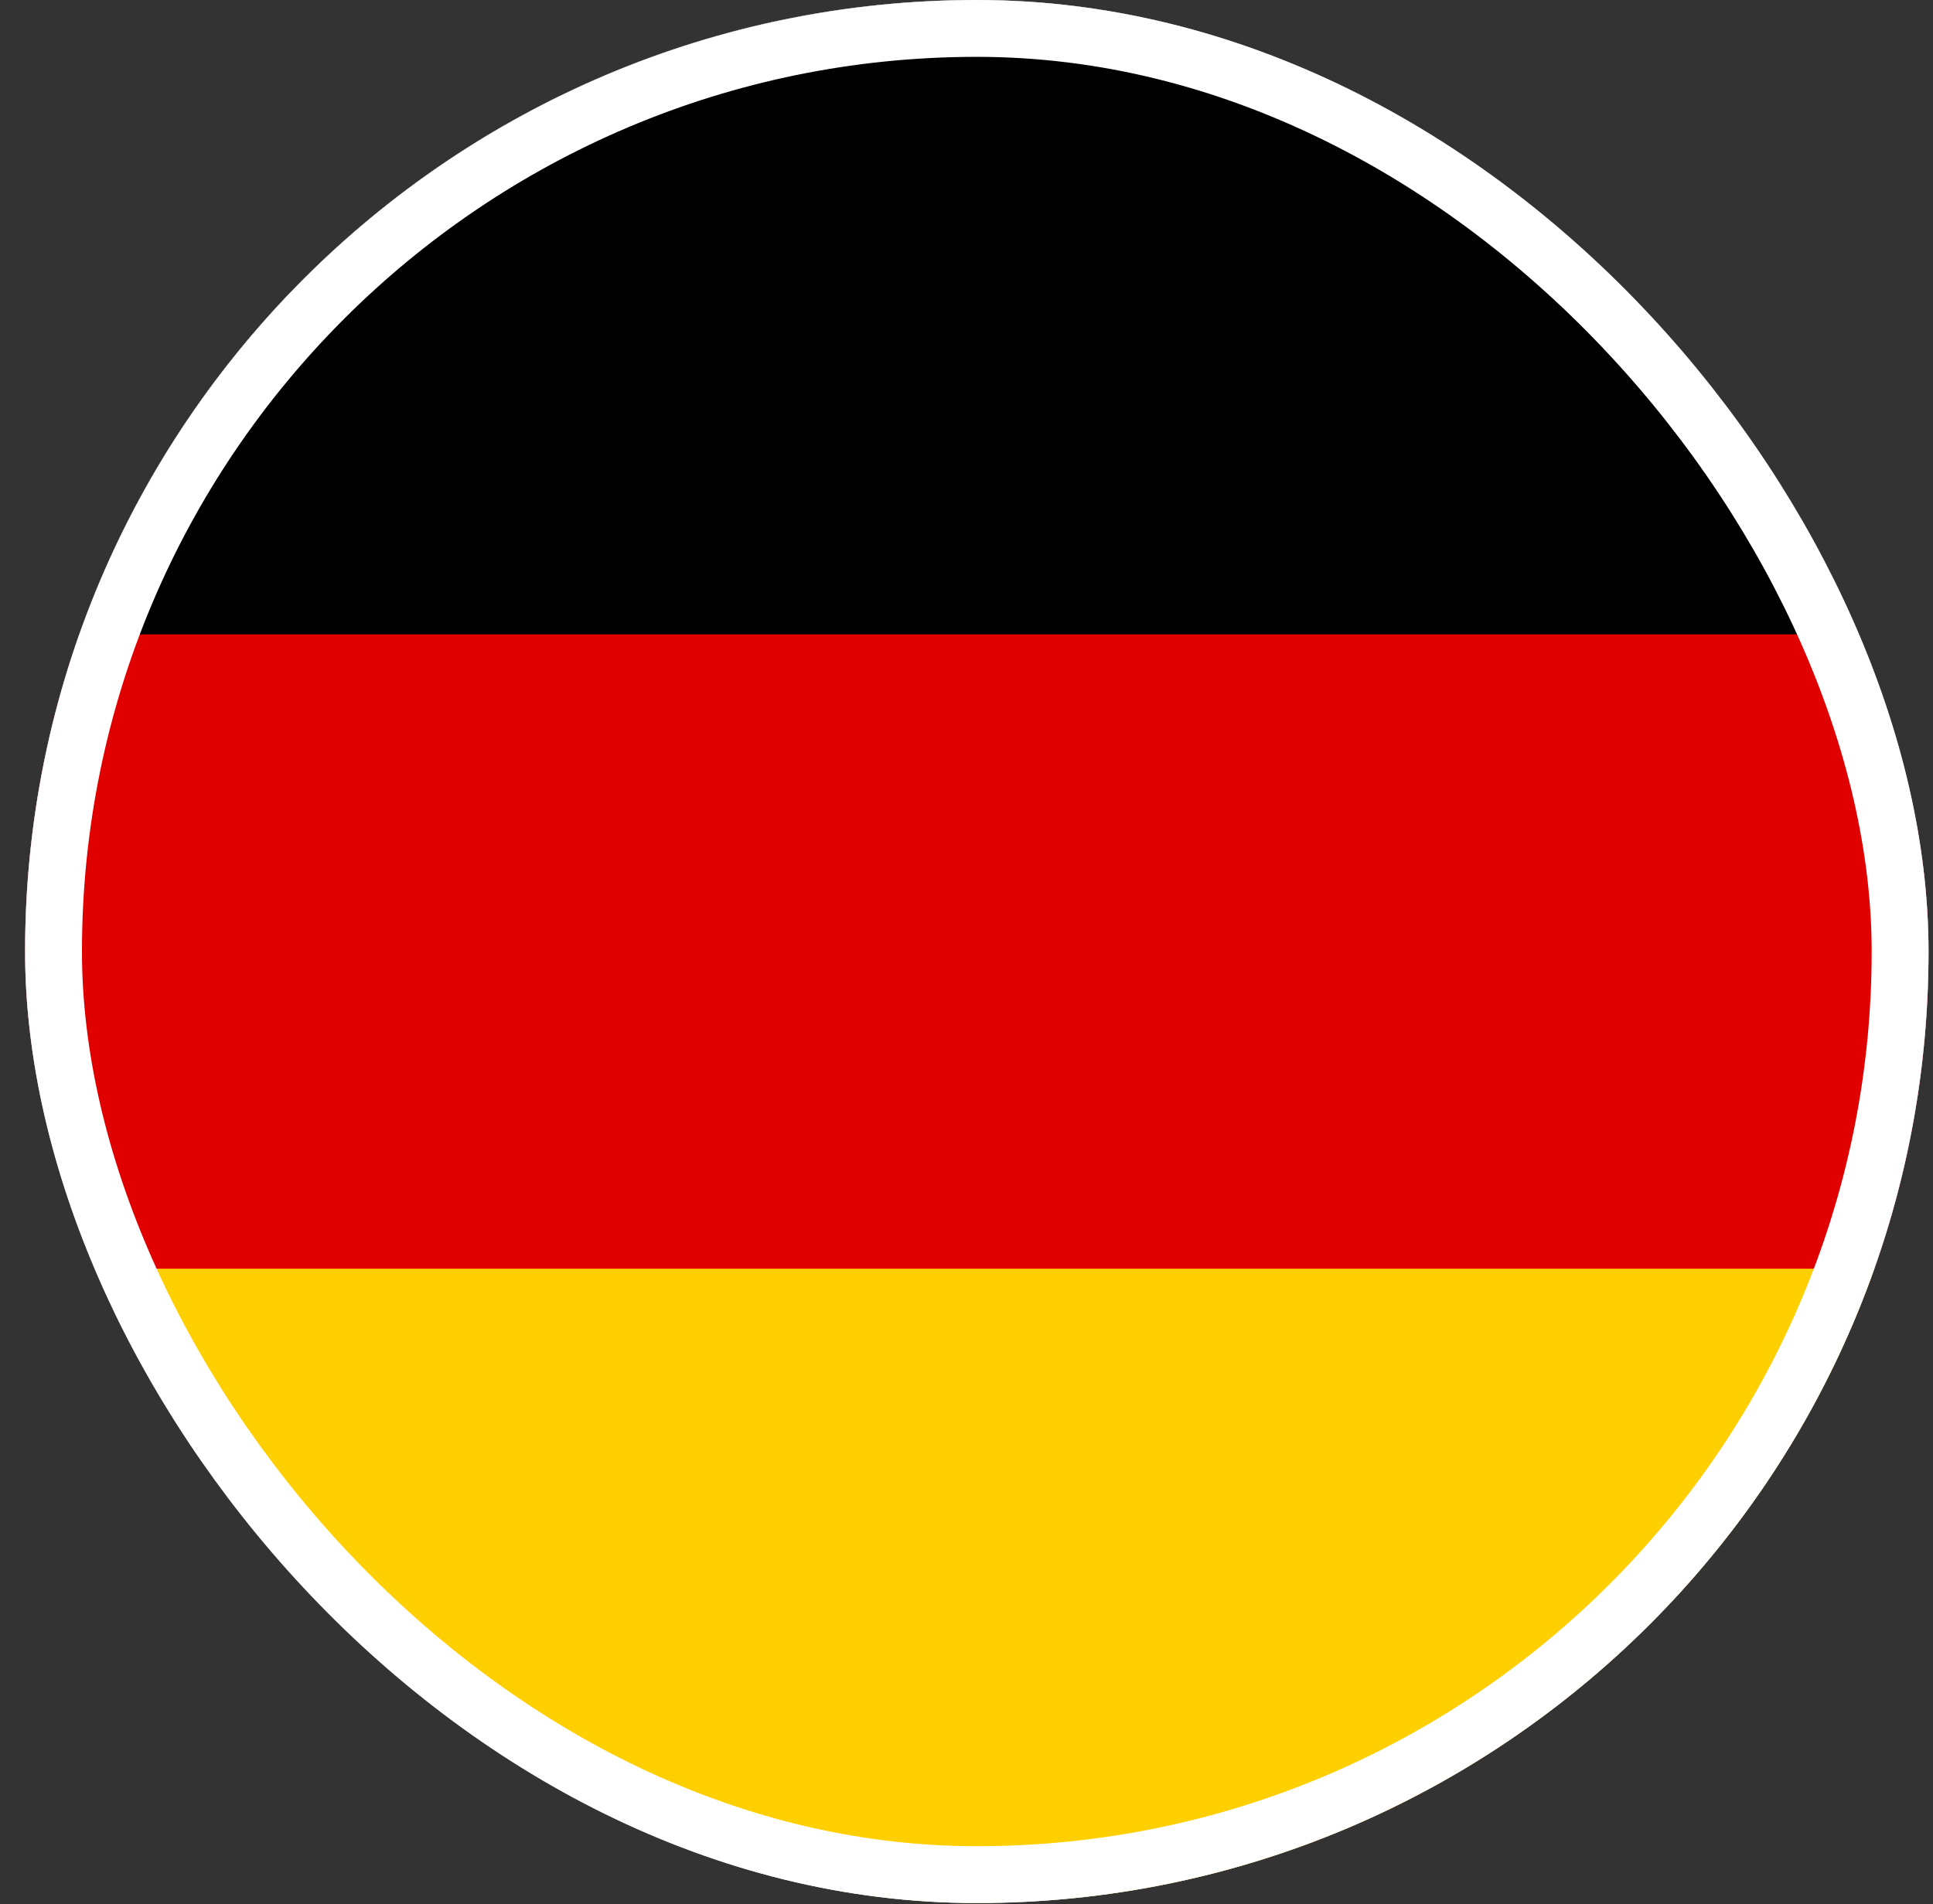
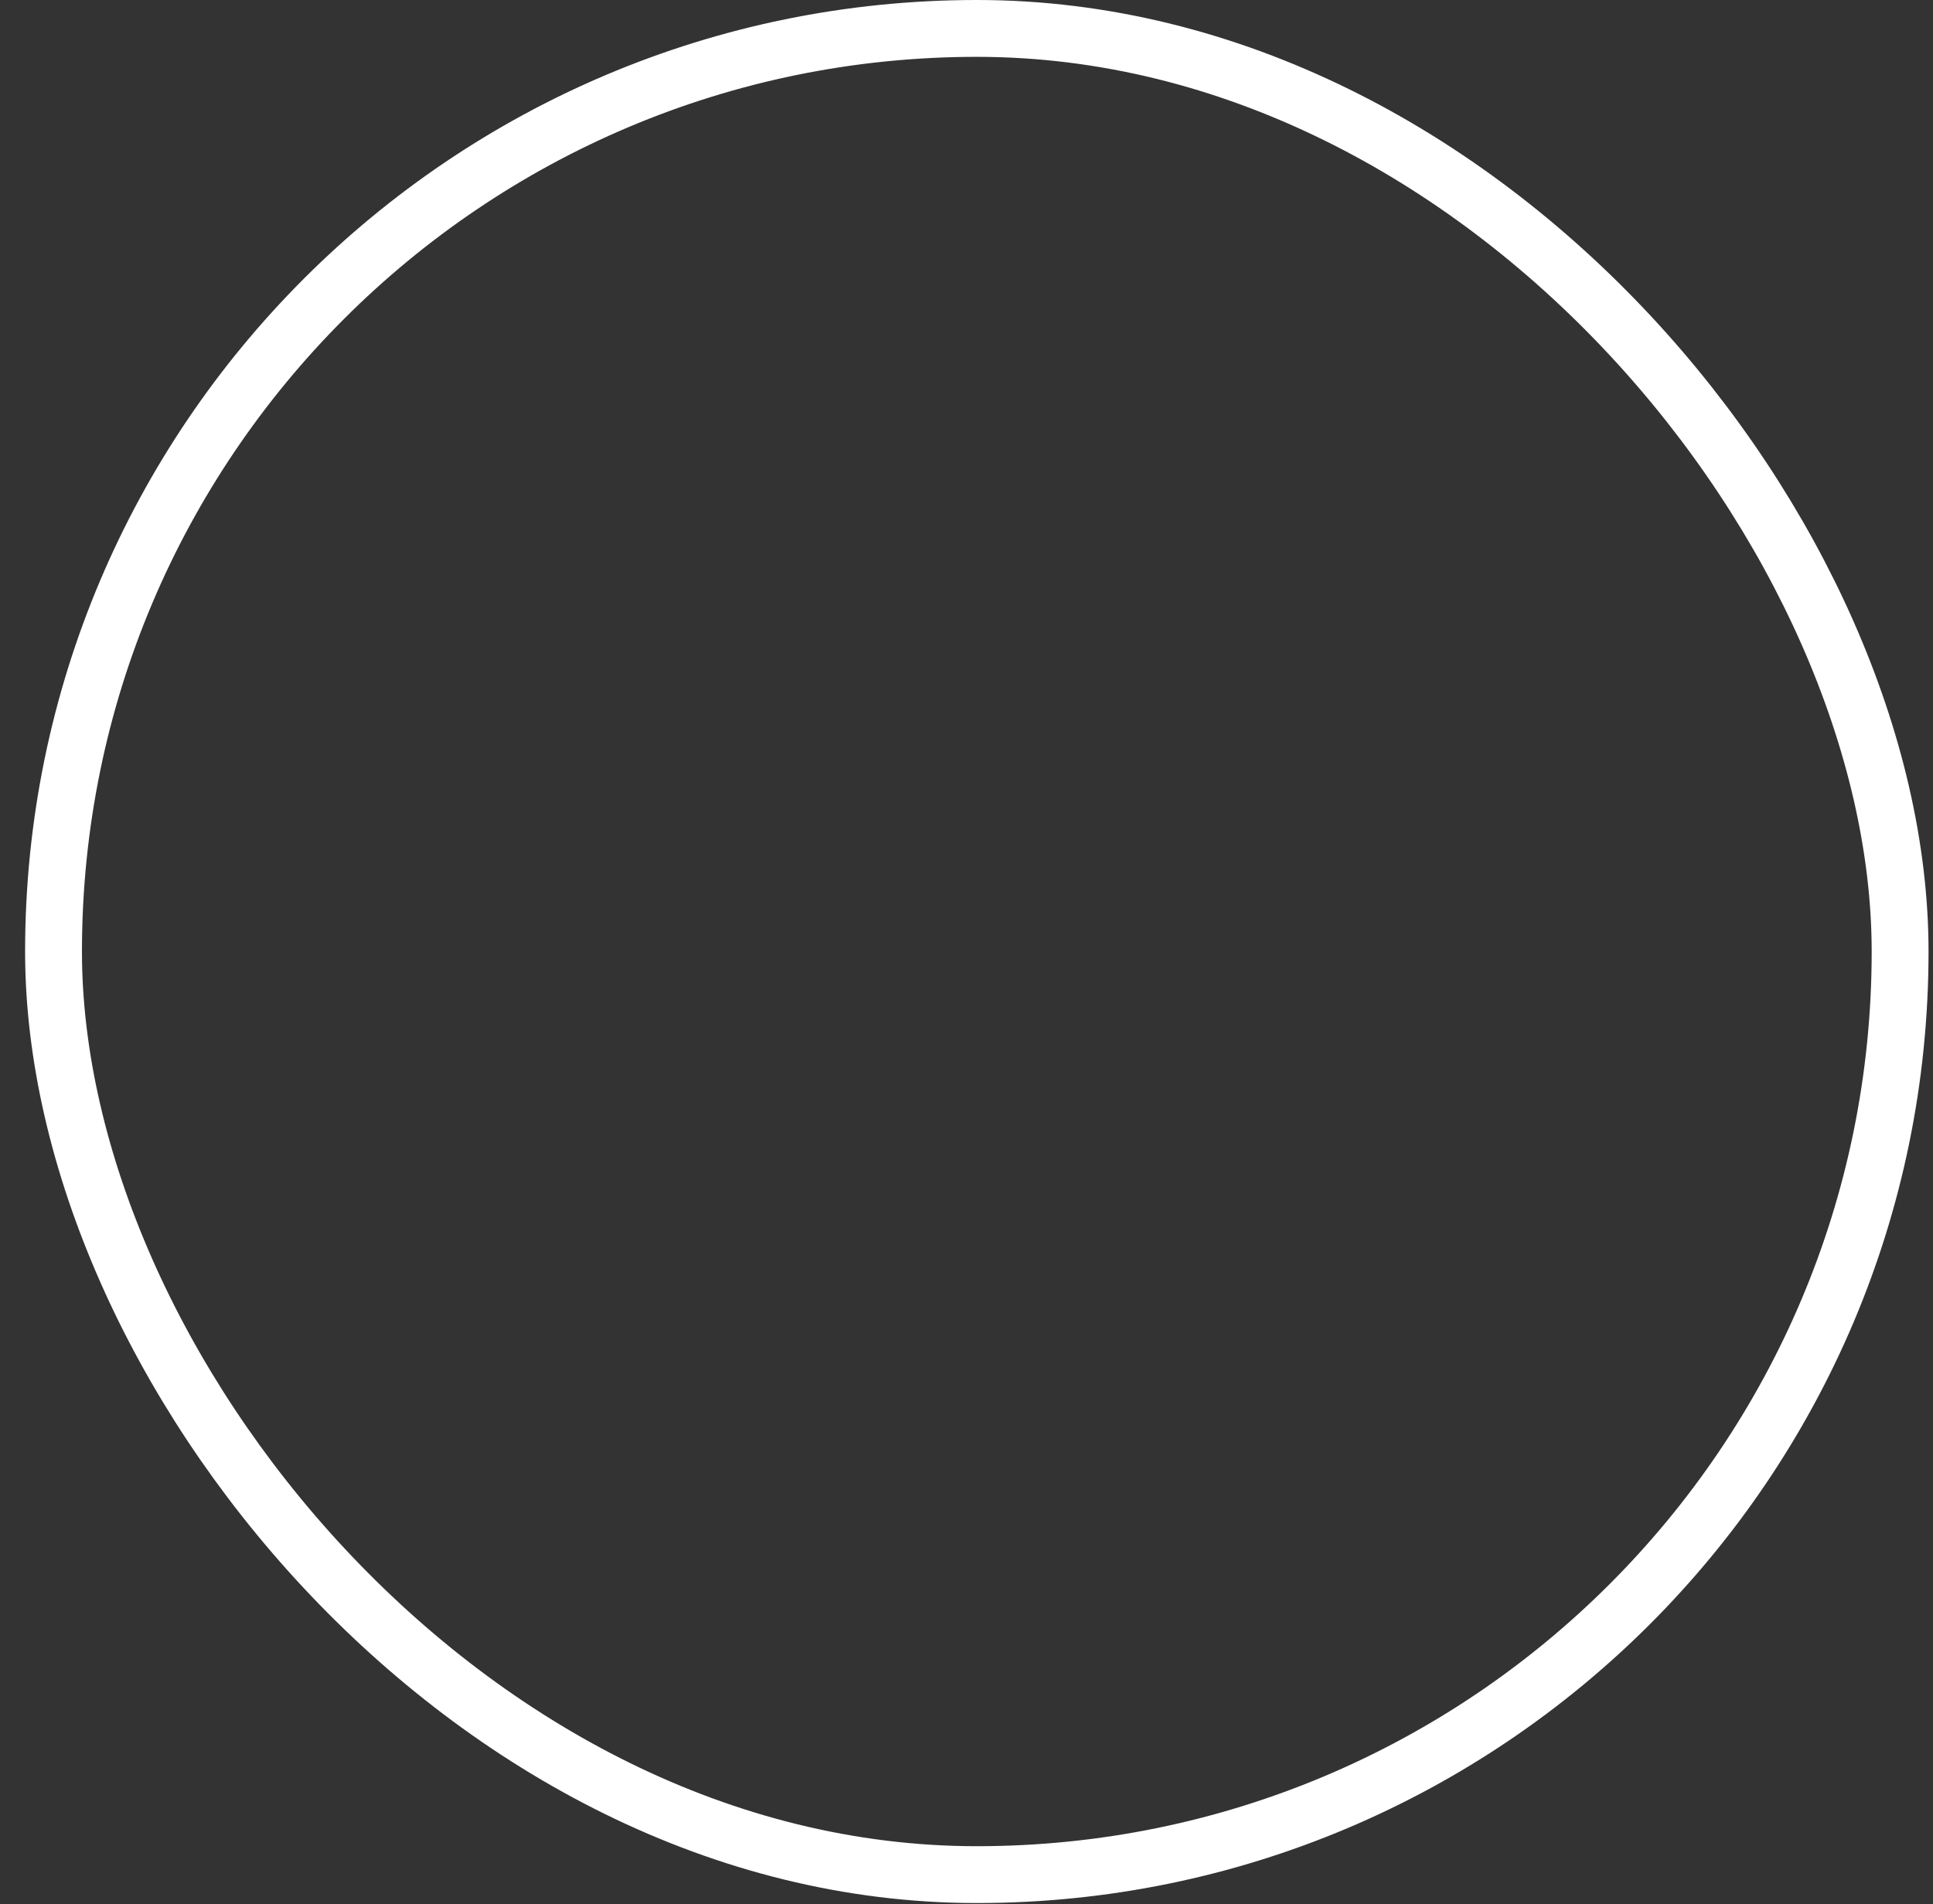
<svg xmlns="http://www.w3.org/2000/svg" width="68" height="67" viewBox="0 0 68 67" fill="none">
  <rect x="0" y="0" width="68" height="67" fill="#333333" stroke="none" />
  <g clip-path="url(#clip0_13071_65554)">
-     <rect x="0.883" width="66.96" height="66.96" rx="33.48" fill="white" />
    <g clip-path="url(#clip1_13071_65554)">
      <mask id="mask0_13071_65554" style="mask-type:alpha" maskUnits="userSpaceOnUse" x="-13" y="0" width="95" height="67">
        <path d="M72.308 0H-3.58C-8.511 0 -12.508 3.997 -12.508 8.928V58.032C-12.508 62.963 -8.511 66.96 -3.58 66.96H72.308C77.239 66.96 81.236 62.963 81.236 58.032V8.928C81.236 3.997 77.239 0 72.308 0Z" fill="white" />
      </mask>
      <g mask="url(#mask0_13071_65554)">
-         <path d="M72.308 0H-3.58C-8.511 0 -12.508 3.997 -12.508 8.928V58.032C-12.508 62.963 -8.511 66.96 -3.58 66.96H72.308C77.239 66.96 81.236 62.963 81.236 58.032V8.928C81.236 3.997 77.239 0 72.308 0Z" fill="#E00000" />
        <path fill-rule="evenodd" clip-rule="evenodd" d="M-12.508 44.64H81.236V66.96H-12.508V44.64Z" fill="#FFCF00" />
-         <path fill-rule="evenodd" clip-rule="evenodd" d="M-12.508 0H81.236V22.32H-12.508V0Z" fill="black" />
+         <path fill-rule="evenodd" clip-rule="evenodd" d="M-12.508 0H81.236V22.32H-12.508V0" fill="black" />
      </g>
    </g>
  </g>
  <rect x="1.883" y="1" width="64.96" height="64.96" rx="32.48" stroke="white" stroke-width="2" />
  <defs>
    <clipPath id="clip0_13071_65554">
-       <rect x="0.883" width="66.96" height="66.96" rx="33.48" fill="white" />
-     </clipPath>
+       </clipPath>
    <clipPath id="clip1_13071_65554">
-       <rect width="93.744" height="66.96" fill="white" transform="translate(-12.508)" />
-     </clipPath>
+       </clipPath>
  </defs>
</svg>